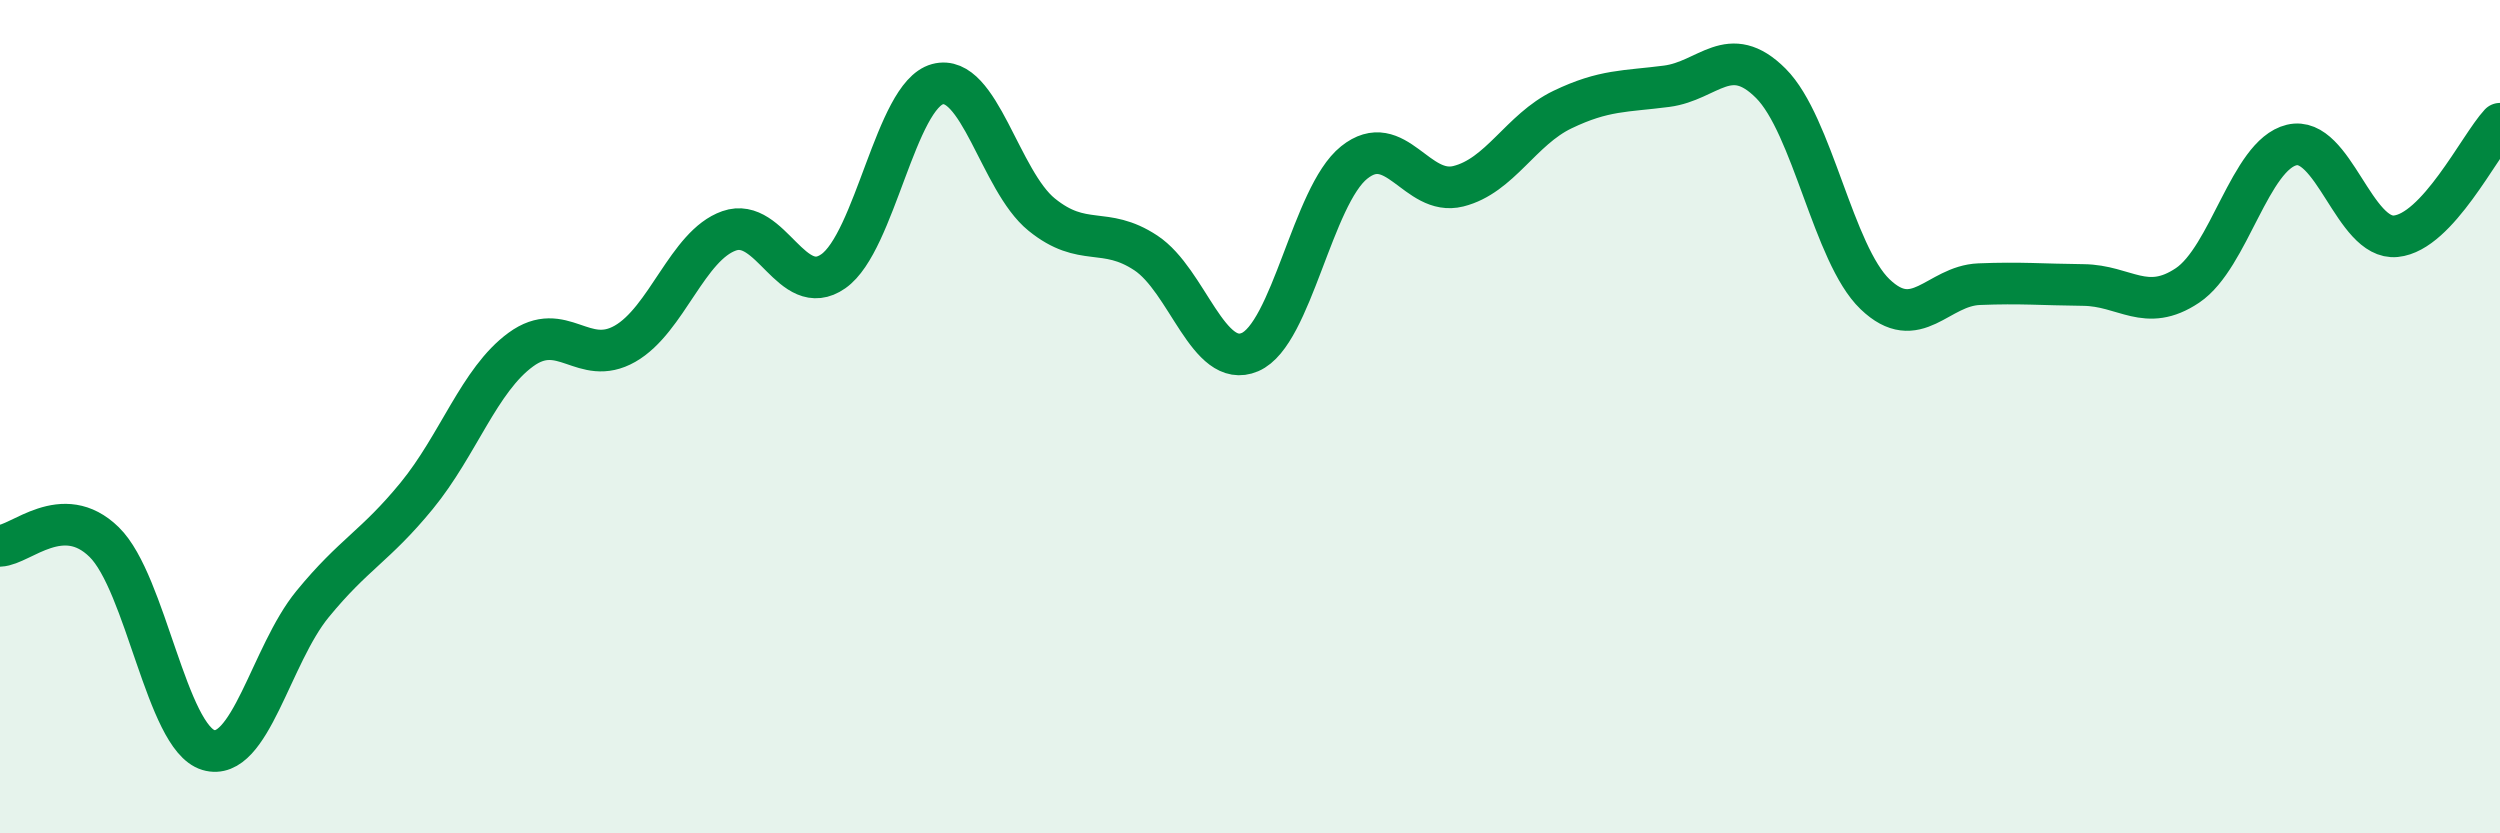
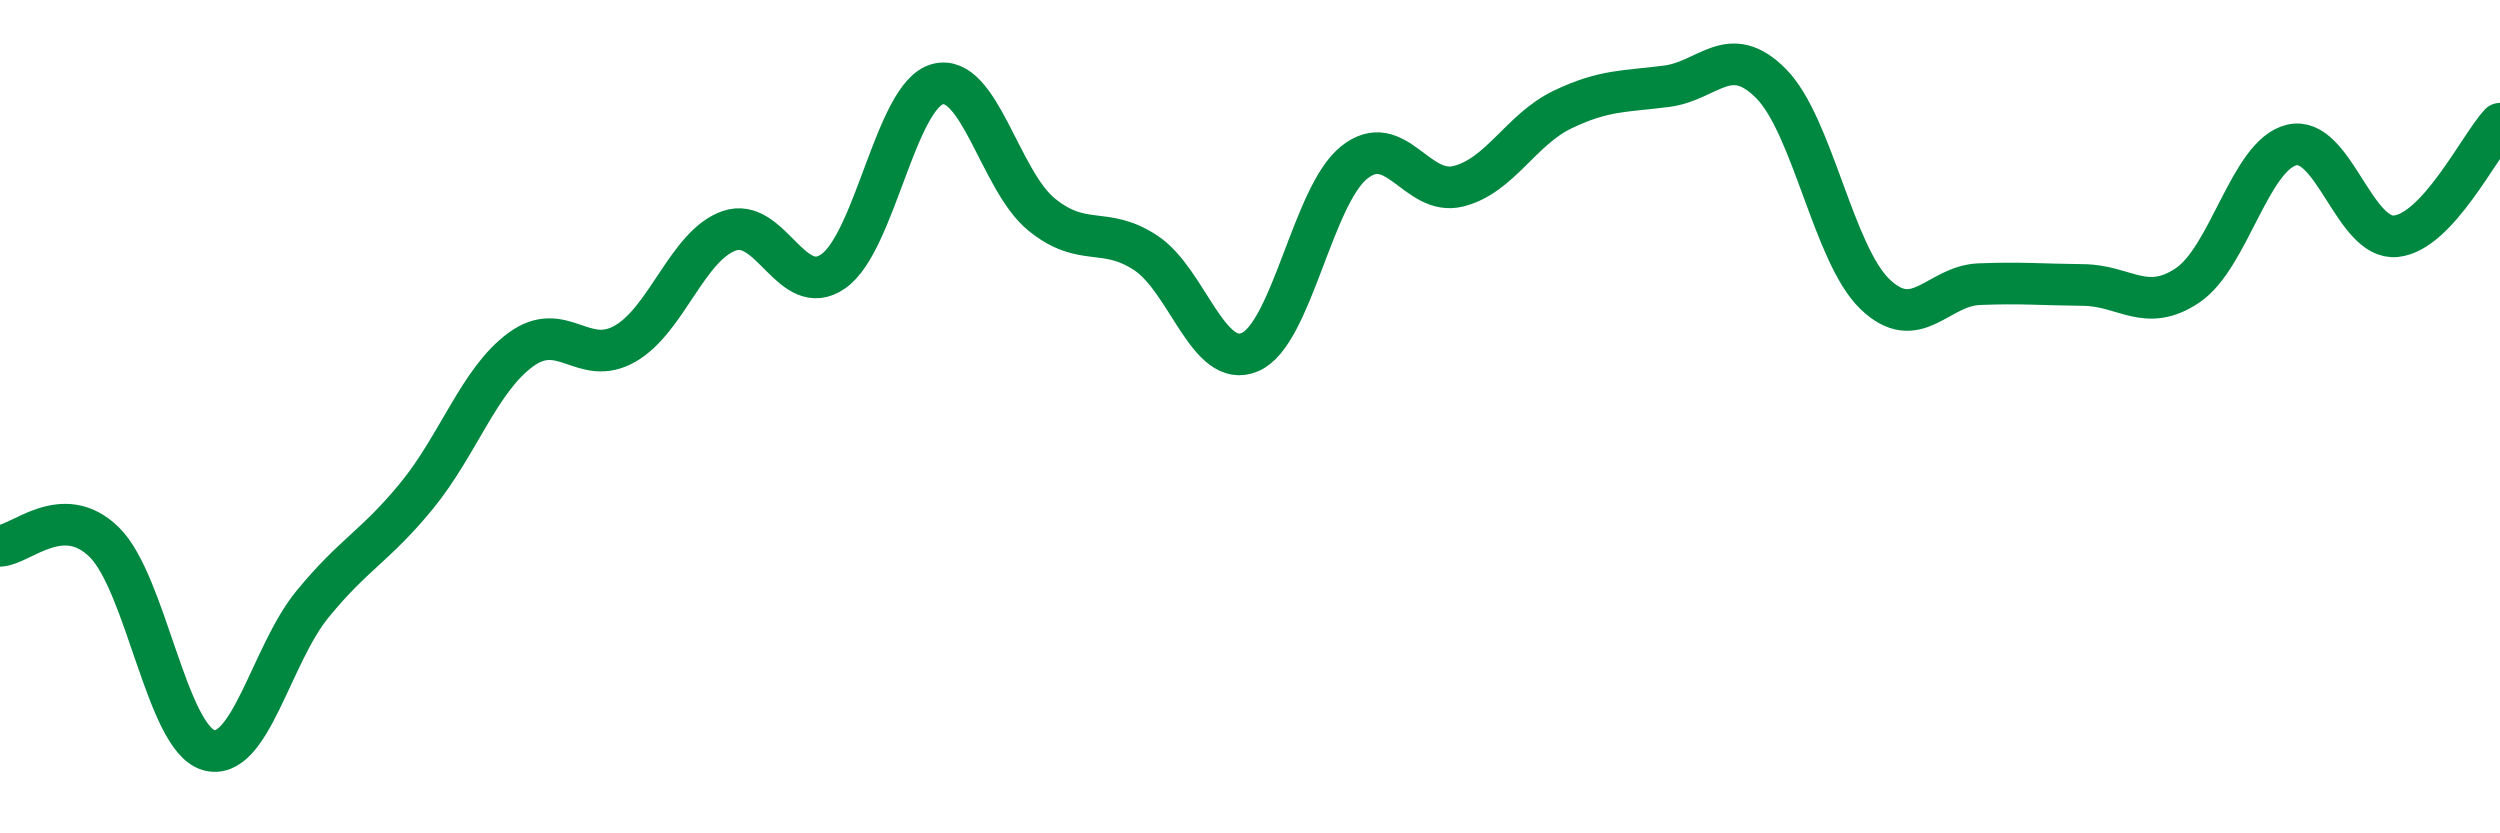
<svg xmlns="http://www.w3.org/2000/svg" width="60" height="20" viewBox="0 0 60 20">
-   <path d="M 0,13.1 C 0.5,13.08 1.5,12.03 2.5,13.01 C 3.5,13.99 4,17.7 5,18 C 6,18.3 6.5,15.72 7.5,14.5 C 8.5,13.28 9,13.12 10,11.9 C 11,10.68 11.5,9.12 12.5,8.39 C 13.5,7.66 14,8.82 15,8.25 C 16,7.68 16.5,5.89 17.5,5.54 C 18.5,5.19 19,7.21 20,6.51 C 21,5.81 21.5,2.29 22.5,2.02 C 23.5,1.75 24,4.34 25,5.15 C 26,5.96 26.5,5.41 27.5,6.07 C 28.5,6.73 29,8.88 30,8.45 C 31,8.02 31.5,4.7 32.5,3.9 C 33.5,3.1 34,4.72 35,4.47 C 36,4.22 36.5,3.11 37.5,2.63 C 38.5,2.15 39,2.2 40,2.07 C 41,1.94 41.5,1 42.5,2 C 43.5,3 44,6.1 45,7.06 C 46,8.02 46.5,6.86 47.5,6.82 C 48.5,6.78 49,6.83 50,6.84 C 51,6.85 51.5,7.52 52.5,6.85 C 53.5,6.18 54,3.72 55,3.48 C 56,3.24 56.5,5.77 57.5,5.67 C 58.5,5.57 59.5,3.51 60,2.97L60 20L0 20Z" fill="#008740" opacity="0.1" stroke-linecap="round" stroke-linejoin="round" />
  <path d="M 0,13.1 C 0.5,13.08 1.5,12.03 2.5,13.01 C 3.5,13.99 4,17.7 5,18 C 6,18.3 6.5,15.72 7.5,14.5 C 8.5,13.28 9,13.12 10,11.9 C 11,10.68 11.5,9.12 12.5,8.39 C 13.5,7.66 14,8.82 15,8.25 C 16,7.68 16.5,5.89 17.5,5.54 C 18.5,5.19 19,7.21 20,6.51 C 21,5.81 21.5,2.29 22.5,2.02 C 23.5,1.75 24,4.34 25,5.15 C 26,5.96 26.5,5.41 27.5,6.07 C 28.5,6.73 29,8.88 30,8.45 C 31,8.02 31.5,4.7 32.5,3.9 C 33.5,3.1 34,4.72 35,4.47 C 36,4.22 36.5,3.11 37.5,2.63 C 38.5,2.15 39,2.2 40,2.07 C 41,1.94 41.5,1 42.5,2 C 43.5,3 44,6.1 45,7.06 C 46,8.02 46.5,6.86 47.5,6.82 C 48.5,6.78 49,6.83 50,6.84 C 51,6.85 51.5,7.52 52.5,6.85 C 53.5,6.18 54,3.72 55,3.48 C 56,3.24 56.5,5.77 57.5,5.67 C 58.5,5.57 59.5,3.51 60,2.97" stroke="#008740" stroke-width="1" fill="none" stroke-linecap="round" stroke-linejoin="round" />
</svg>